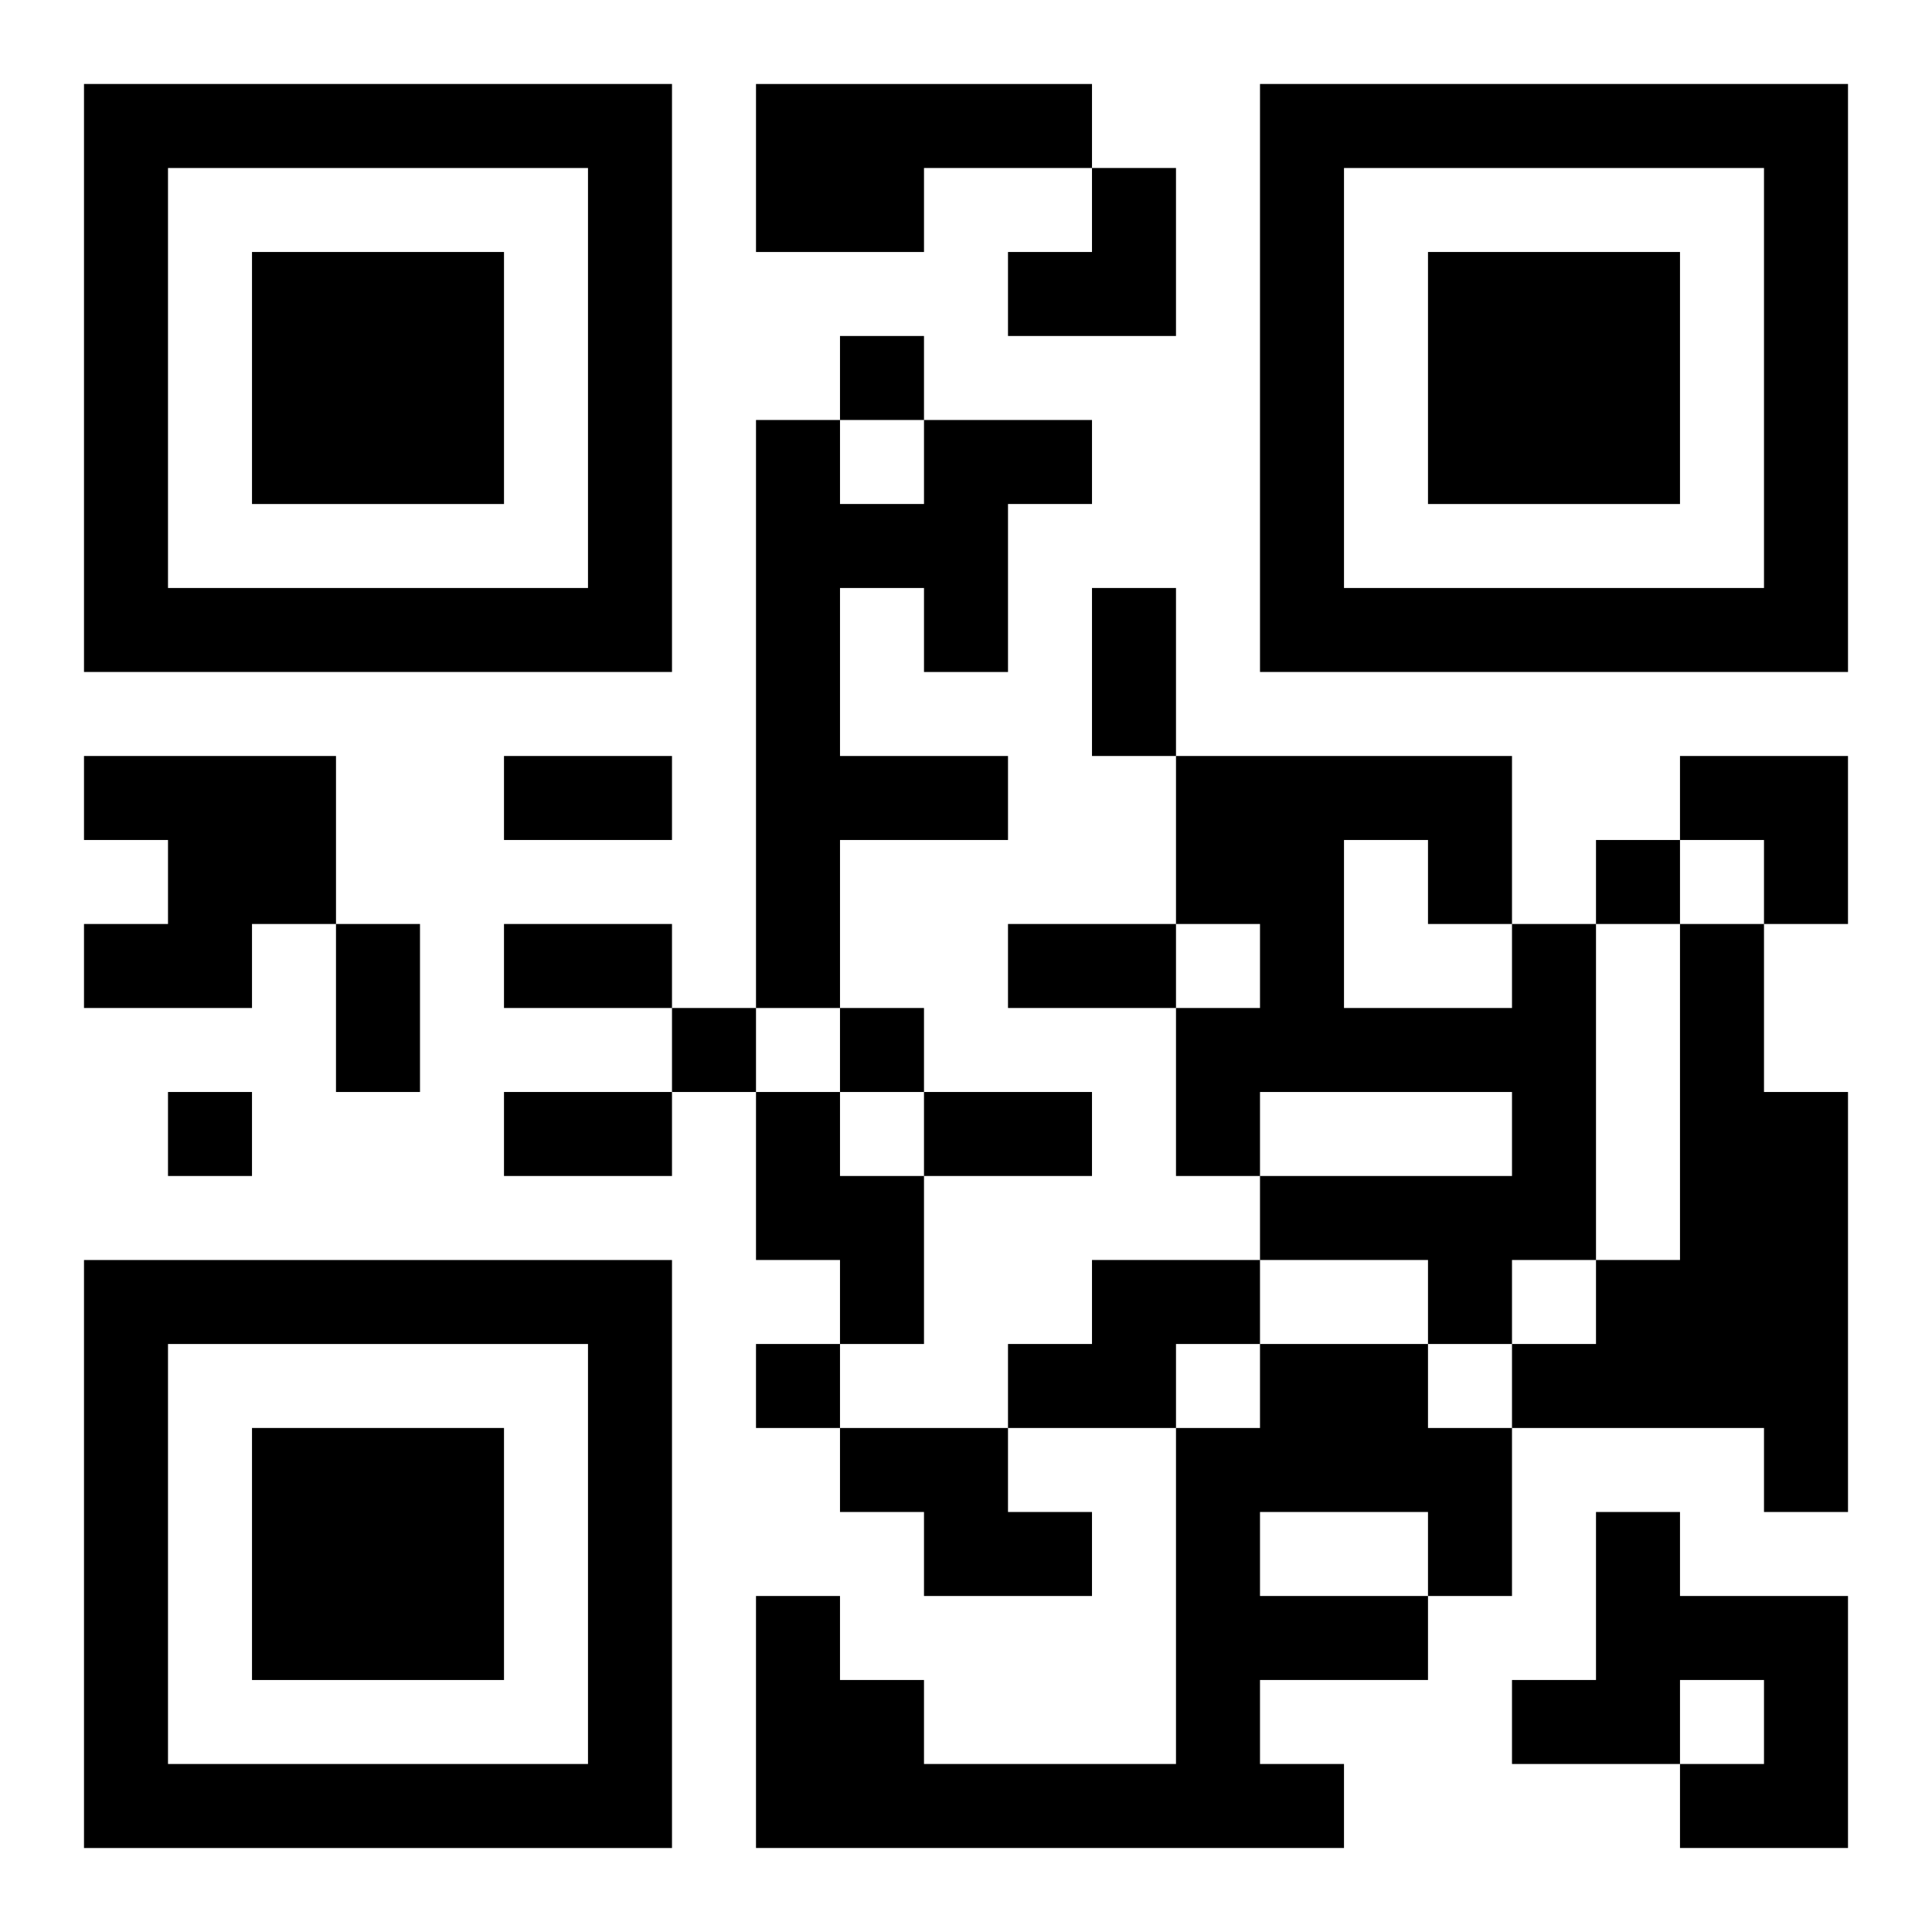
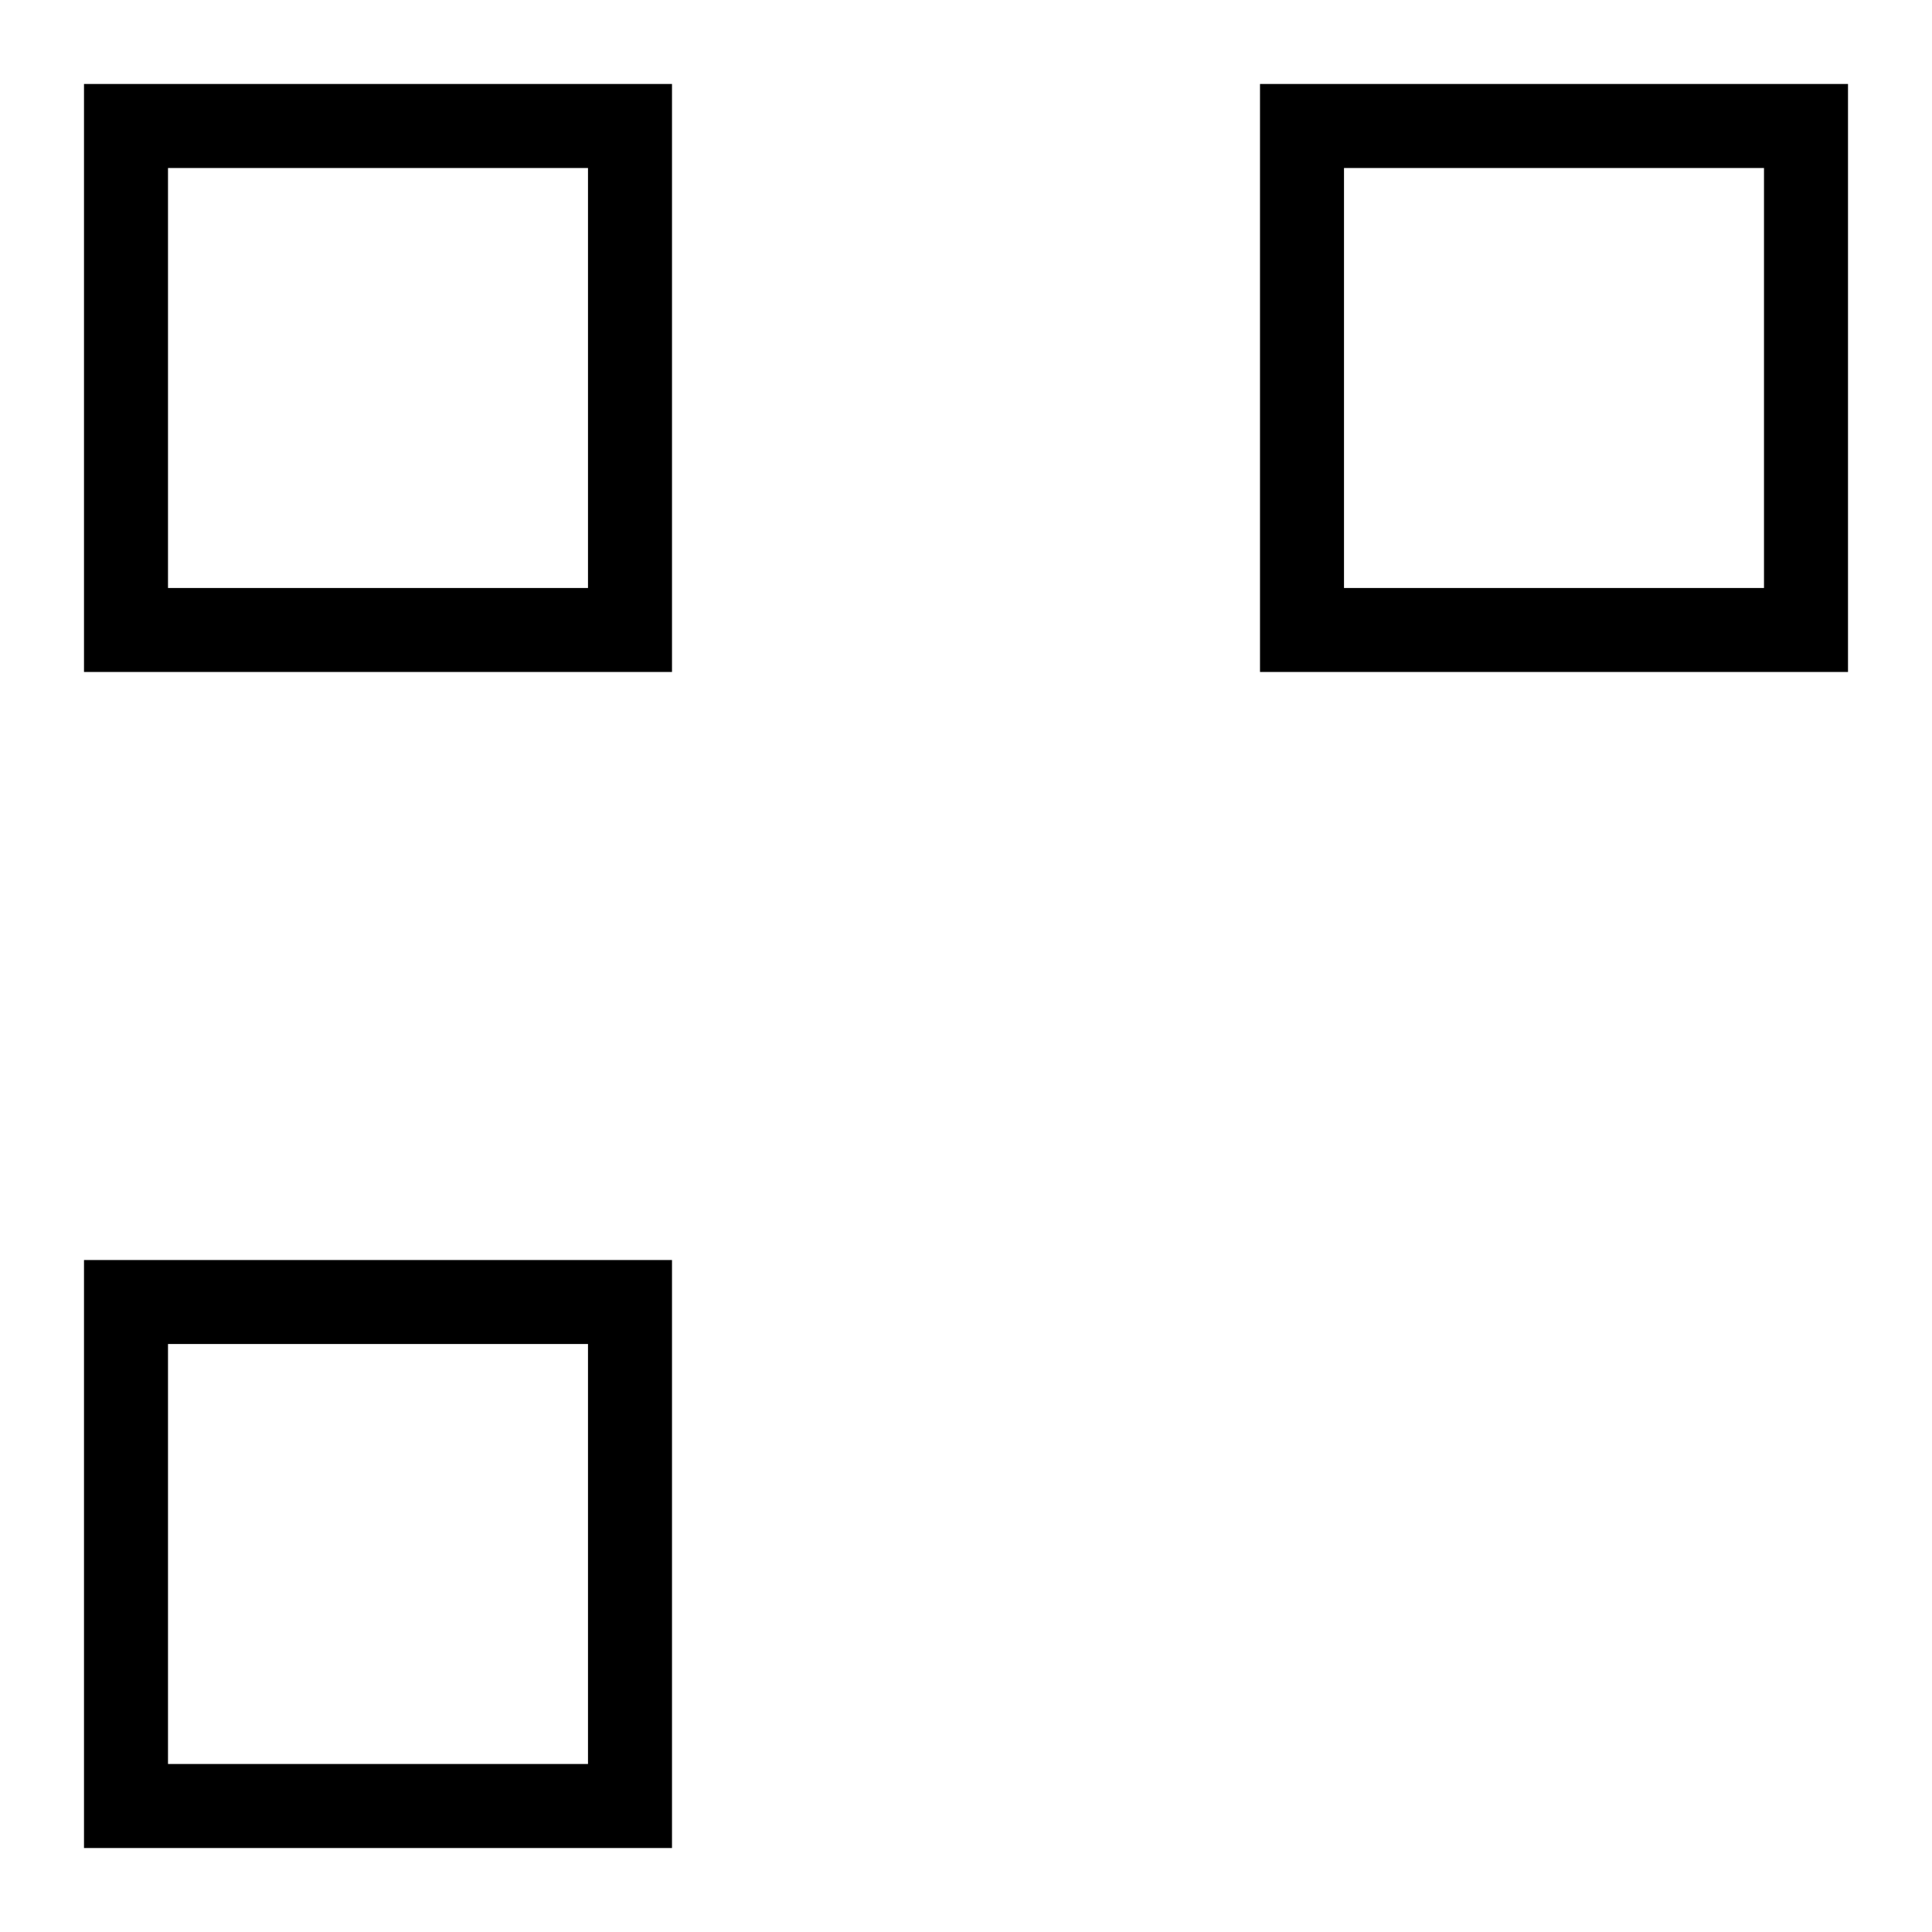
<svg xmlns="http://www.w3.org/2000/svg" xmlns:xlink="http://www.w3.org/1999/xlink" width="250" height="250" baseProfile="full" version="1.1" viewBox="-1 -1 23 23">
  <symbol id="a">
-     <path d="m0 7v7h7v-7h-7zm1 1h5v5h-5v-5zm1 1v3h3v-3h-3z" />
+     <path d="m0 7v7h7v-7h-7zm1 1h5v5h-5v-5zm1 1v3v-3h-3z" />
  </symbol>
  <use y="-7" xlink:href="#a" />
  <use y="7" xlink:href="#a" />
  <use x="14" y="-7" xlink:href="#a" />
-   <path d="m8 0h4v1h-2v1h-2v-2m2 4h2v1h-1v2h-1v-1h-1v2h2v1h-2v2h-1v-7h1v1h1v-1m-10 4h3v2h-1v1h-2v-1h1v-1h-1v-1m17 2h1v4h-1v1h-1v-1h-2v-1h3v-1h-3v1h-1v-2h1v-1h-1v-2h4v2m-2-1v2h2v-1h-1v-1h-1m4 1h1v2h1v5h-1v-1h-3v-1h1v-1h1v-4m-11 2h1v1h1v2h-1v-1h-1v-2m4 2h2v1h-1v1h-2v-1h1v-1m2 1h2v1h1v2h-1v1h-2v1h1v1h-7v-3h1v1h1v1h3v-4h1v-1m0 2v1h2v-1h-2m-5-1h2v1h1v1h-2v-1h-1v-1m9 1h1v1h2v3h-2v-1h1v-1h-1v1h-2v-1h1v-2m-9-14v1h1v-1h-1m9 6v1h1v-1h-1m-11 2v1h1v-1h-1m2 0v1h1v-1h-1m-8 1v1h1v-1h-1m7 3v1h1v-1h-1m4-9h1v2h-1v-2m-7 2h2v1h-2v-1m-2 2h1v2h-1v-2m2 0h2v1h-2v-1m6 0h2v1h-2v-1m-6 2h2v1h-2v-1m5 0h2v1h-2v-1m1-11m1 0h1v2h-2v-1h1zm7 7h2v2h-1v-1h-1z" />
</svg>